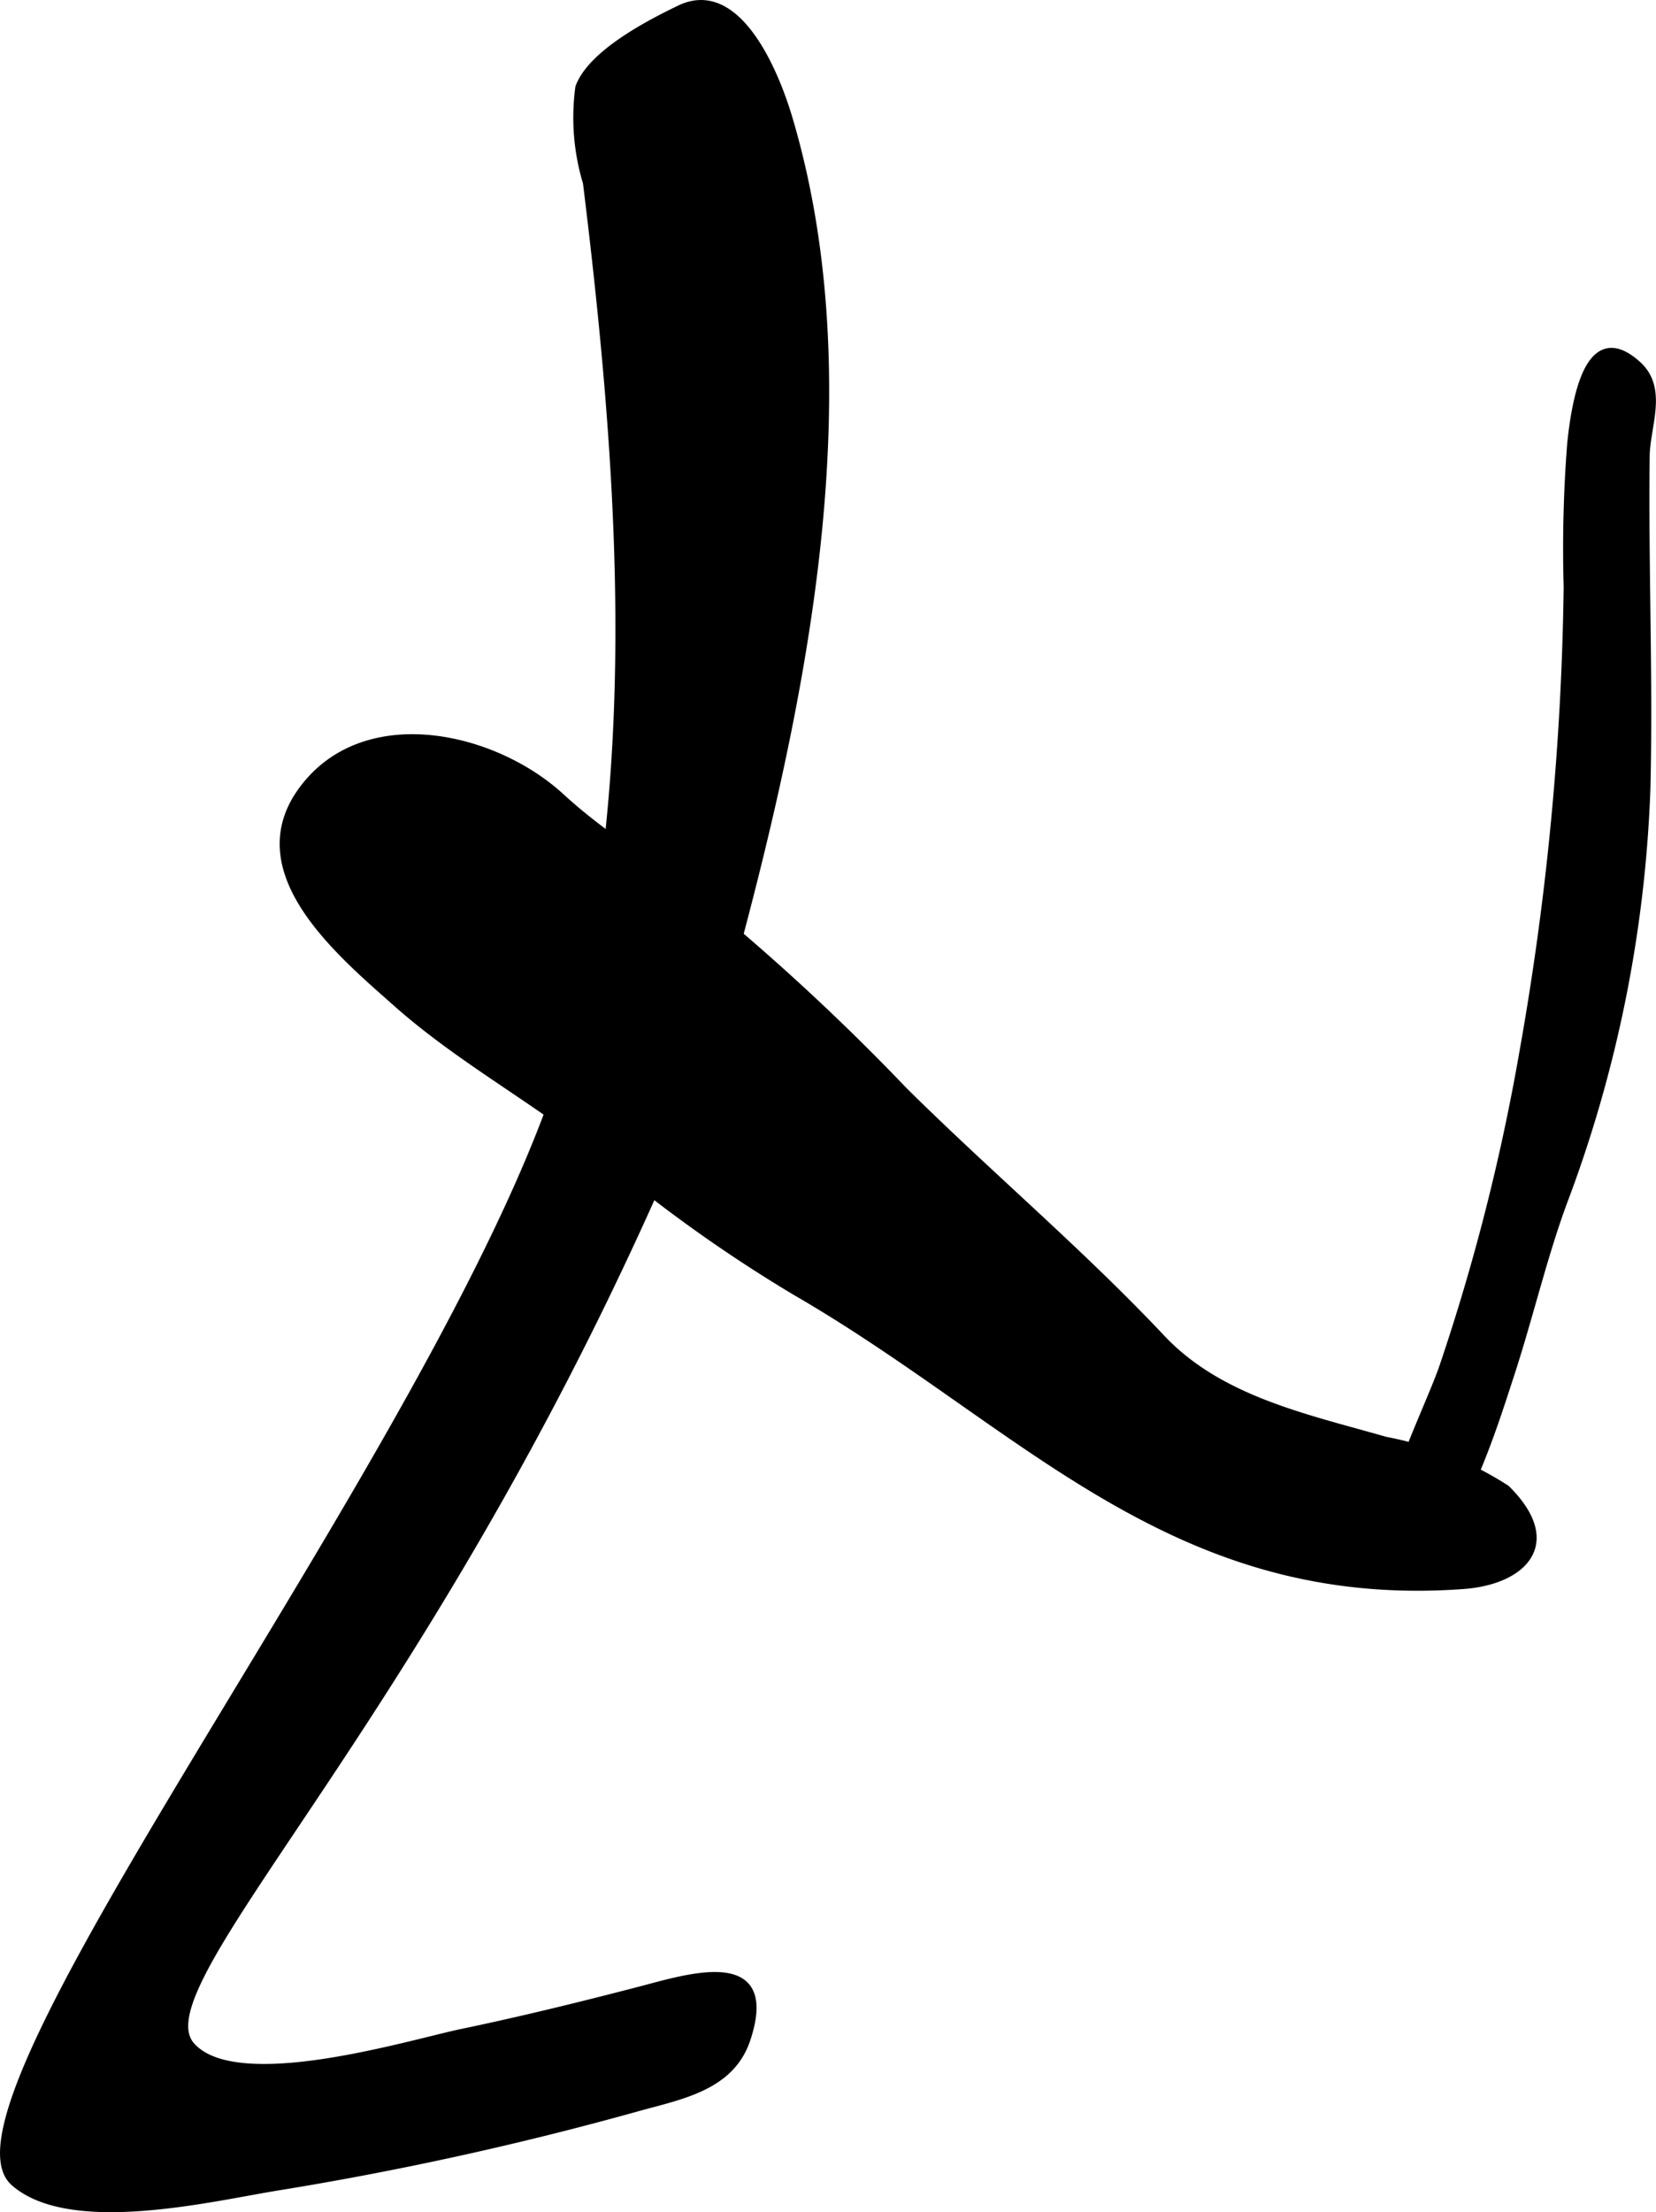
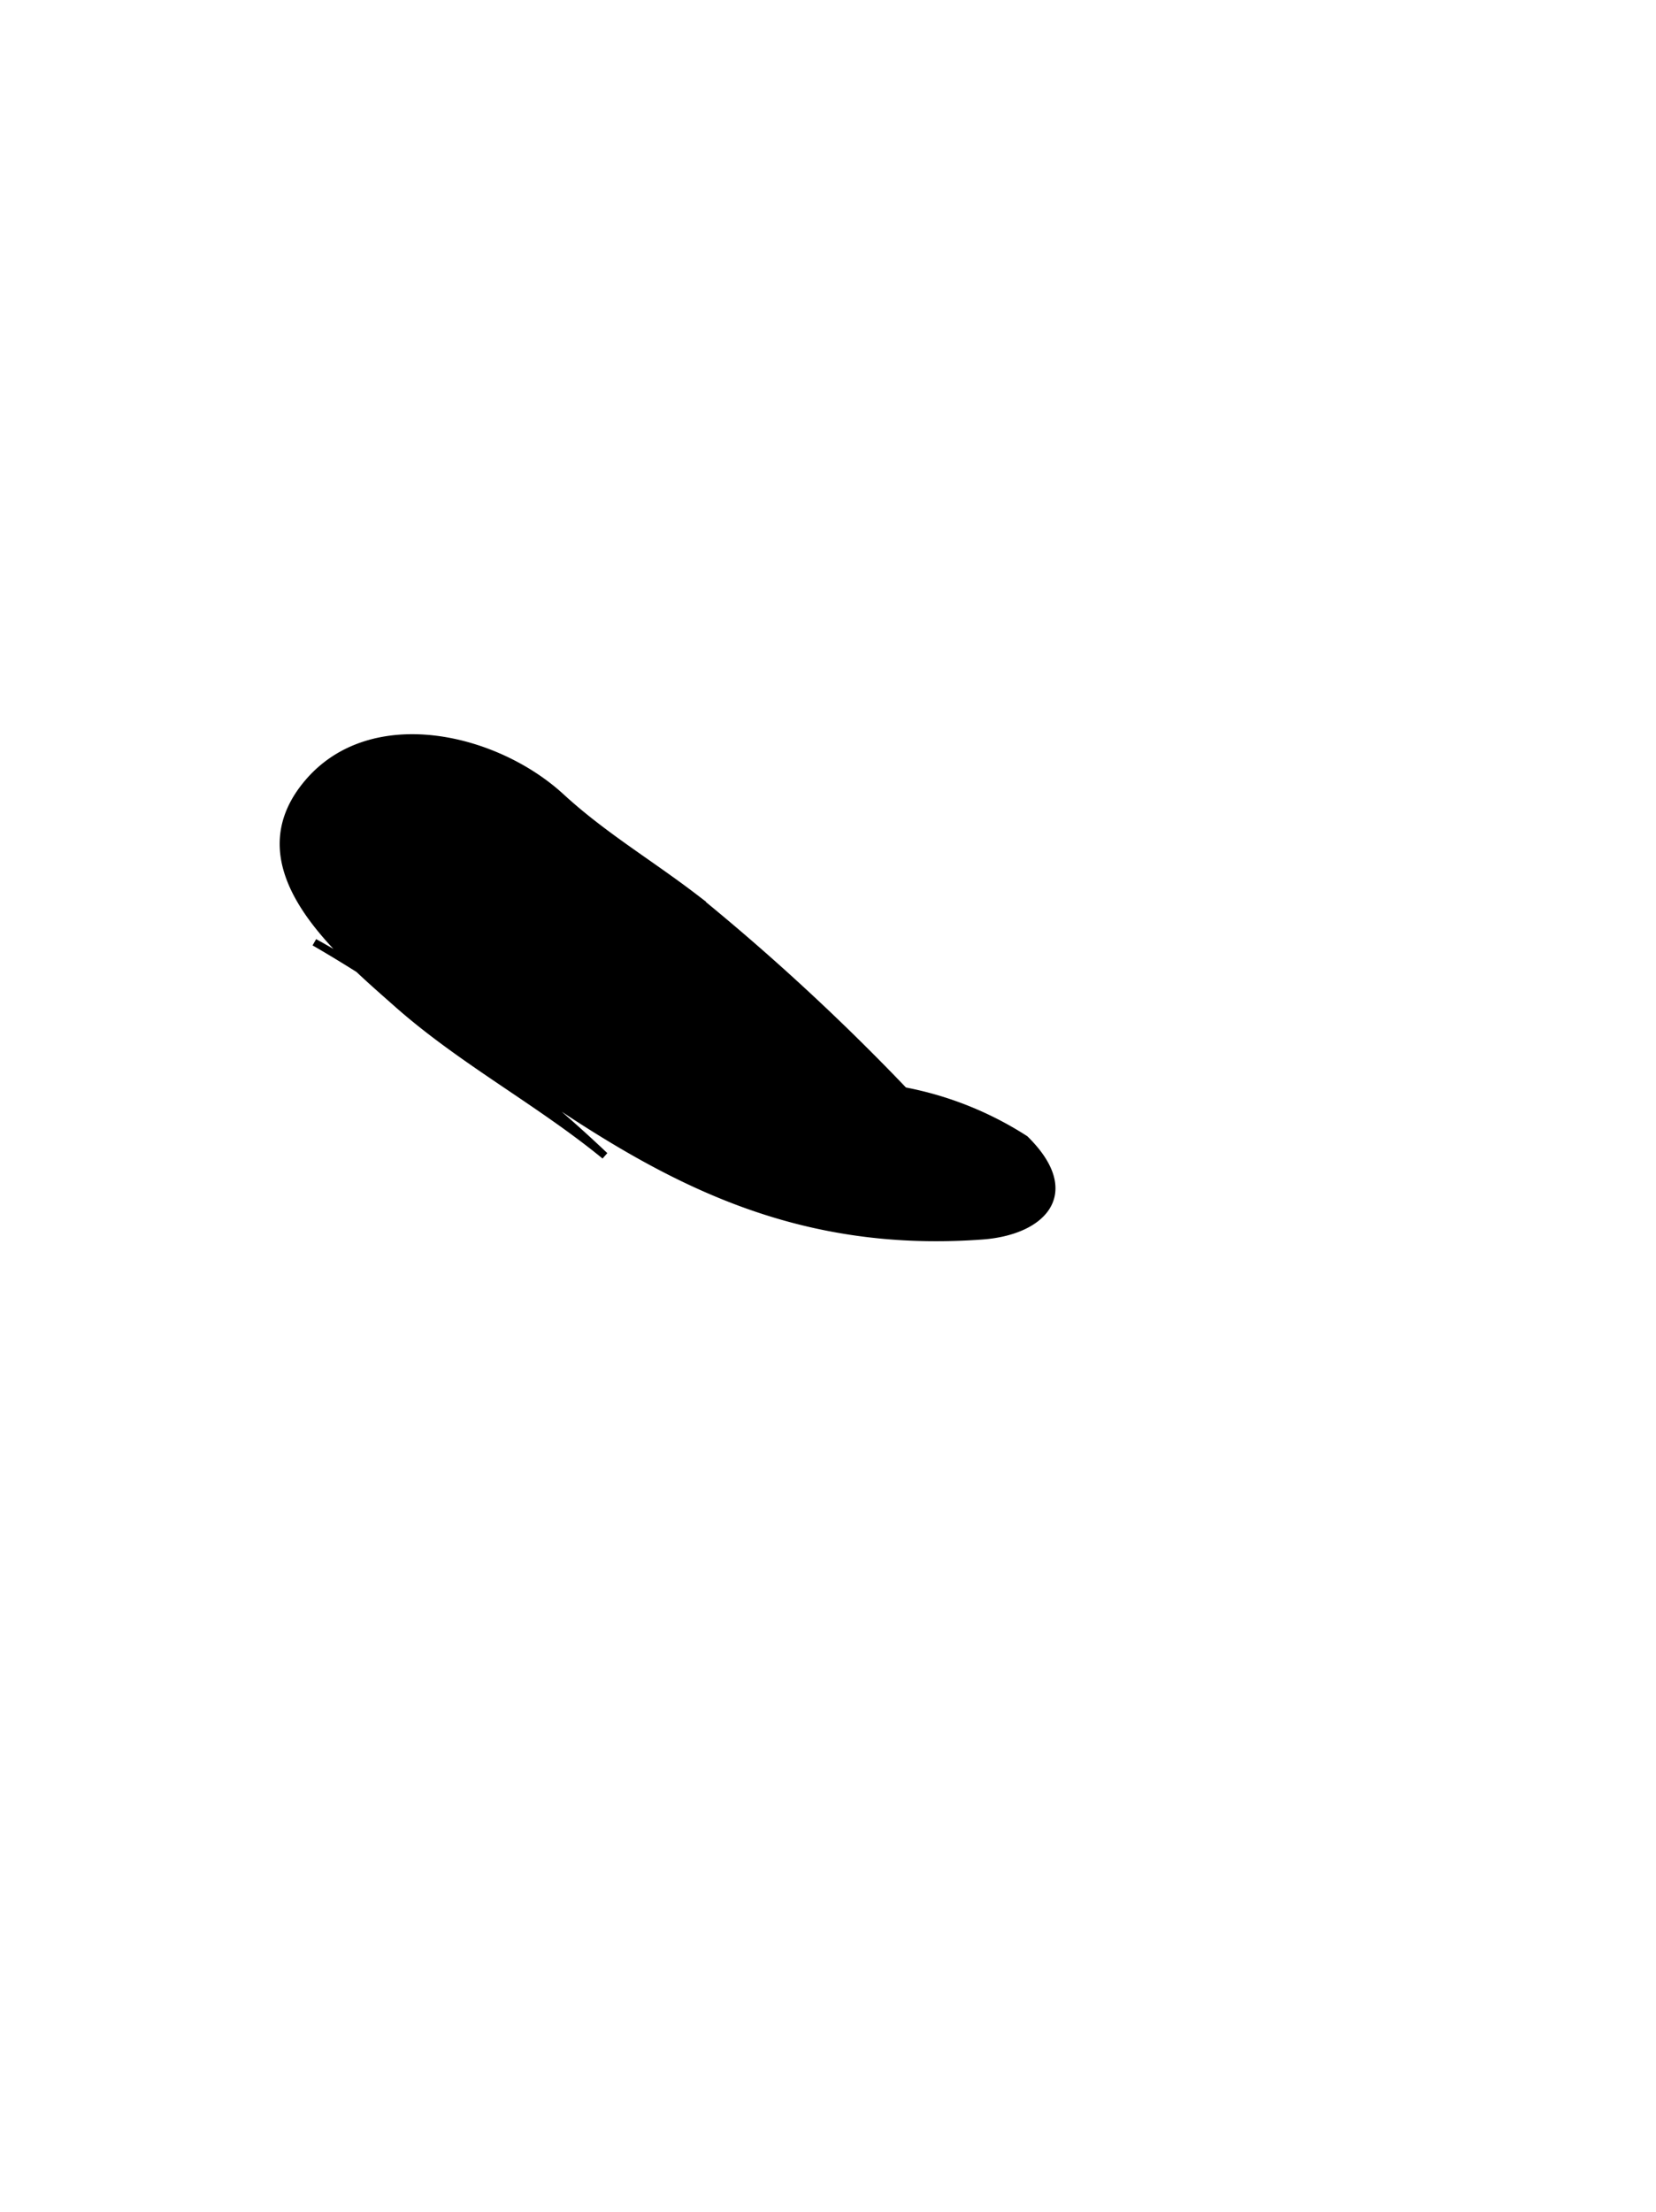
<svg xmlns="http://www.w3.org/2000/svg" version="1.1" width="12.136mm" height="16.205mm" viewBox="0 0 34.4 45.937">
  <defs>
    <style type="text/css">
      .a {
        stroke: #000;
        stroke-miterlimit: 10;
        stroke-width: 0.15px;
        fill-rule: evenodd;
      }
    </style>
  </defs>
-   <path class="a" d="M12.026,1.813c.256-.696,1.43-1.31,2.096-1.631,1.192-.571,1.975,1.292,2.269,2.287,1.912,6.452-.186,14.094-1.961,20.318C9.201,35.473,2.81,41.153,3.972,42.479c.938,1.068,4.531-.044,5.626-.273,1.234-.257,2.459-.558,3.679-.875,1.024-.267,2.857-.863,2.239,1.01-.329.995-1.352,1.173-2.276,1.429a68.773,68.773,0,0,1-7.454,1.64c-1.345.214-4.314.95-5.495-.09-1.936-1.704,9.683-16.285,11.621-23.858,1.45-5.668.979-11.918.272-17.666A4.678,4.678,0,0,1,12.026,1.813Z" />
-   <path class="a" d="M12.564,24c-1.379-1.128-2.968-1.967-4.308-3.151-1.248-1.105-3.349-2.85-1.857-4.599,1.32-1.549,3.889-.958,5.258.301.875.804,1.835,1.368,2.792,2.102a46.986,46.986,0,0,1,4.333,3.999c1.765,1.747,3.659,3.342,5.349,5.136,1.209,1.283,3.013,1.652,4.647,2.122a7.072,7.072,0,0,1,2.512,1.002c1.145,1.127.362,1.92-.895,2.011-6.063.441-9.149-3.368-13.869-6.098A30.129,30.129,0,0,1,12.564,24Z" />
-   <path class="a" d="M29.97,28.396a43.681,43.681,0,0,0,1.669-6.552,59.093,59.093,0,0,0,.919-9.654,28.073,28.073,0,0,1,.073-2.974c.138-1.34.495-2.448,1.387-1.646.559.503.184,1.274.177,1.901-.028,2.303.071,4.608.015,6.91a26.987,26.987,0,0,1-1.746,8.628c-.414,1.138-.702,2.375-1.083,3.539-.396,1.21-1.235,3.978-2.579,4.362C28.308,31.918,29.62,29.405,29.97,28.396Z" />
+   <path class="a" d="M12.564,24c-1.379-1.128-2.968-1.967-4.308-3.151-1.248-1.105-3.349-2.85-1.857-4.599,1.32-1.549,3.889-.958,5.258.301.875.804,1.835,1.368,2.792,2.102a46.986,46.986,0,0,1,4.333,3.999a7.072,7.072,0,0,1,2.512,1.002c1.145,1.127.362,1.92-.895,2.011-6.063.441-9.149-3.368-13.869-6.098A30.129,30.129,0,0,1,12.564,24Z" />
</svg>